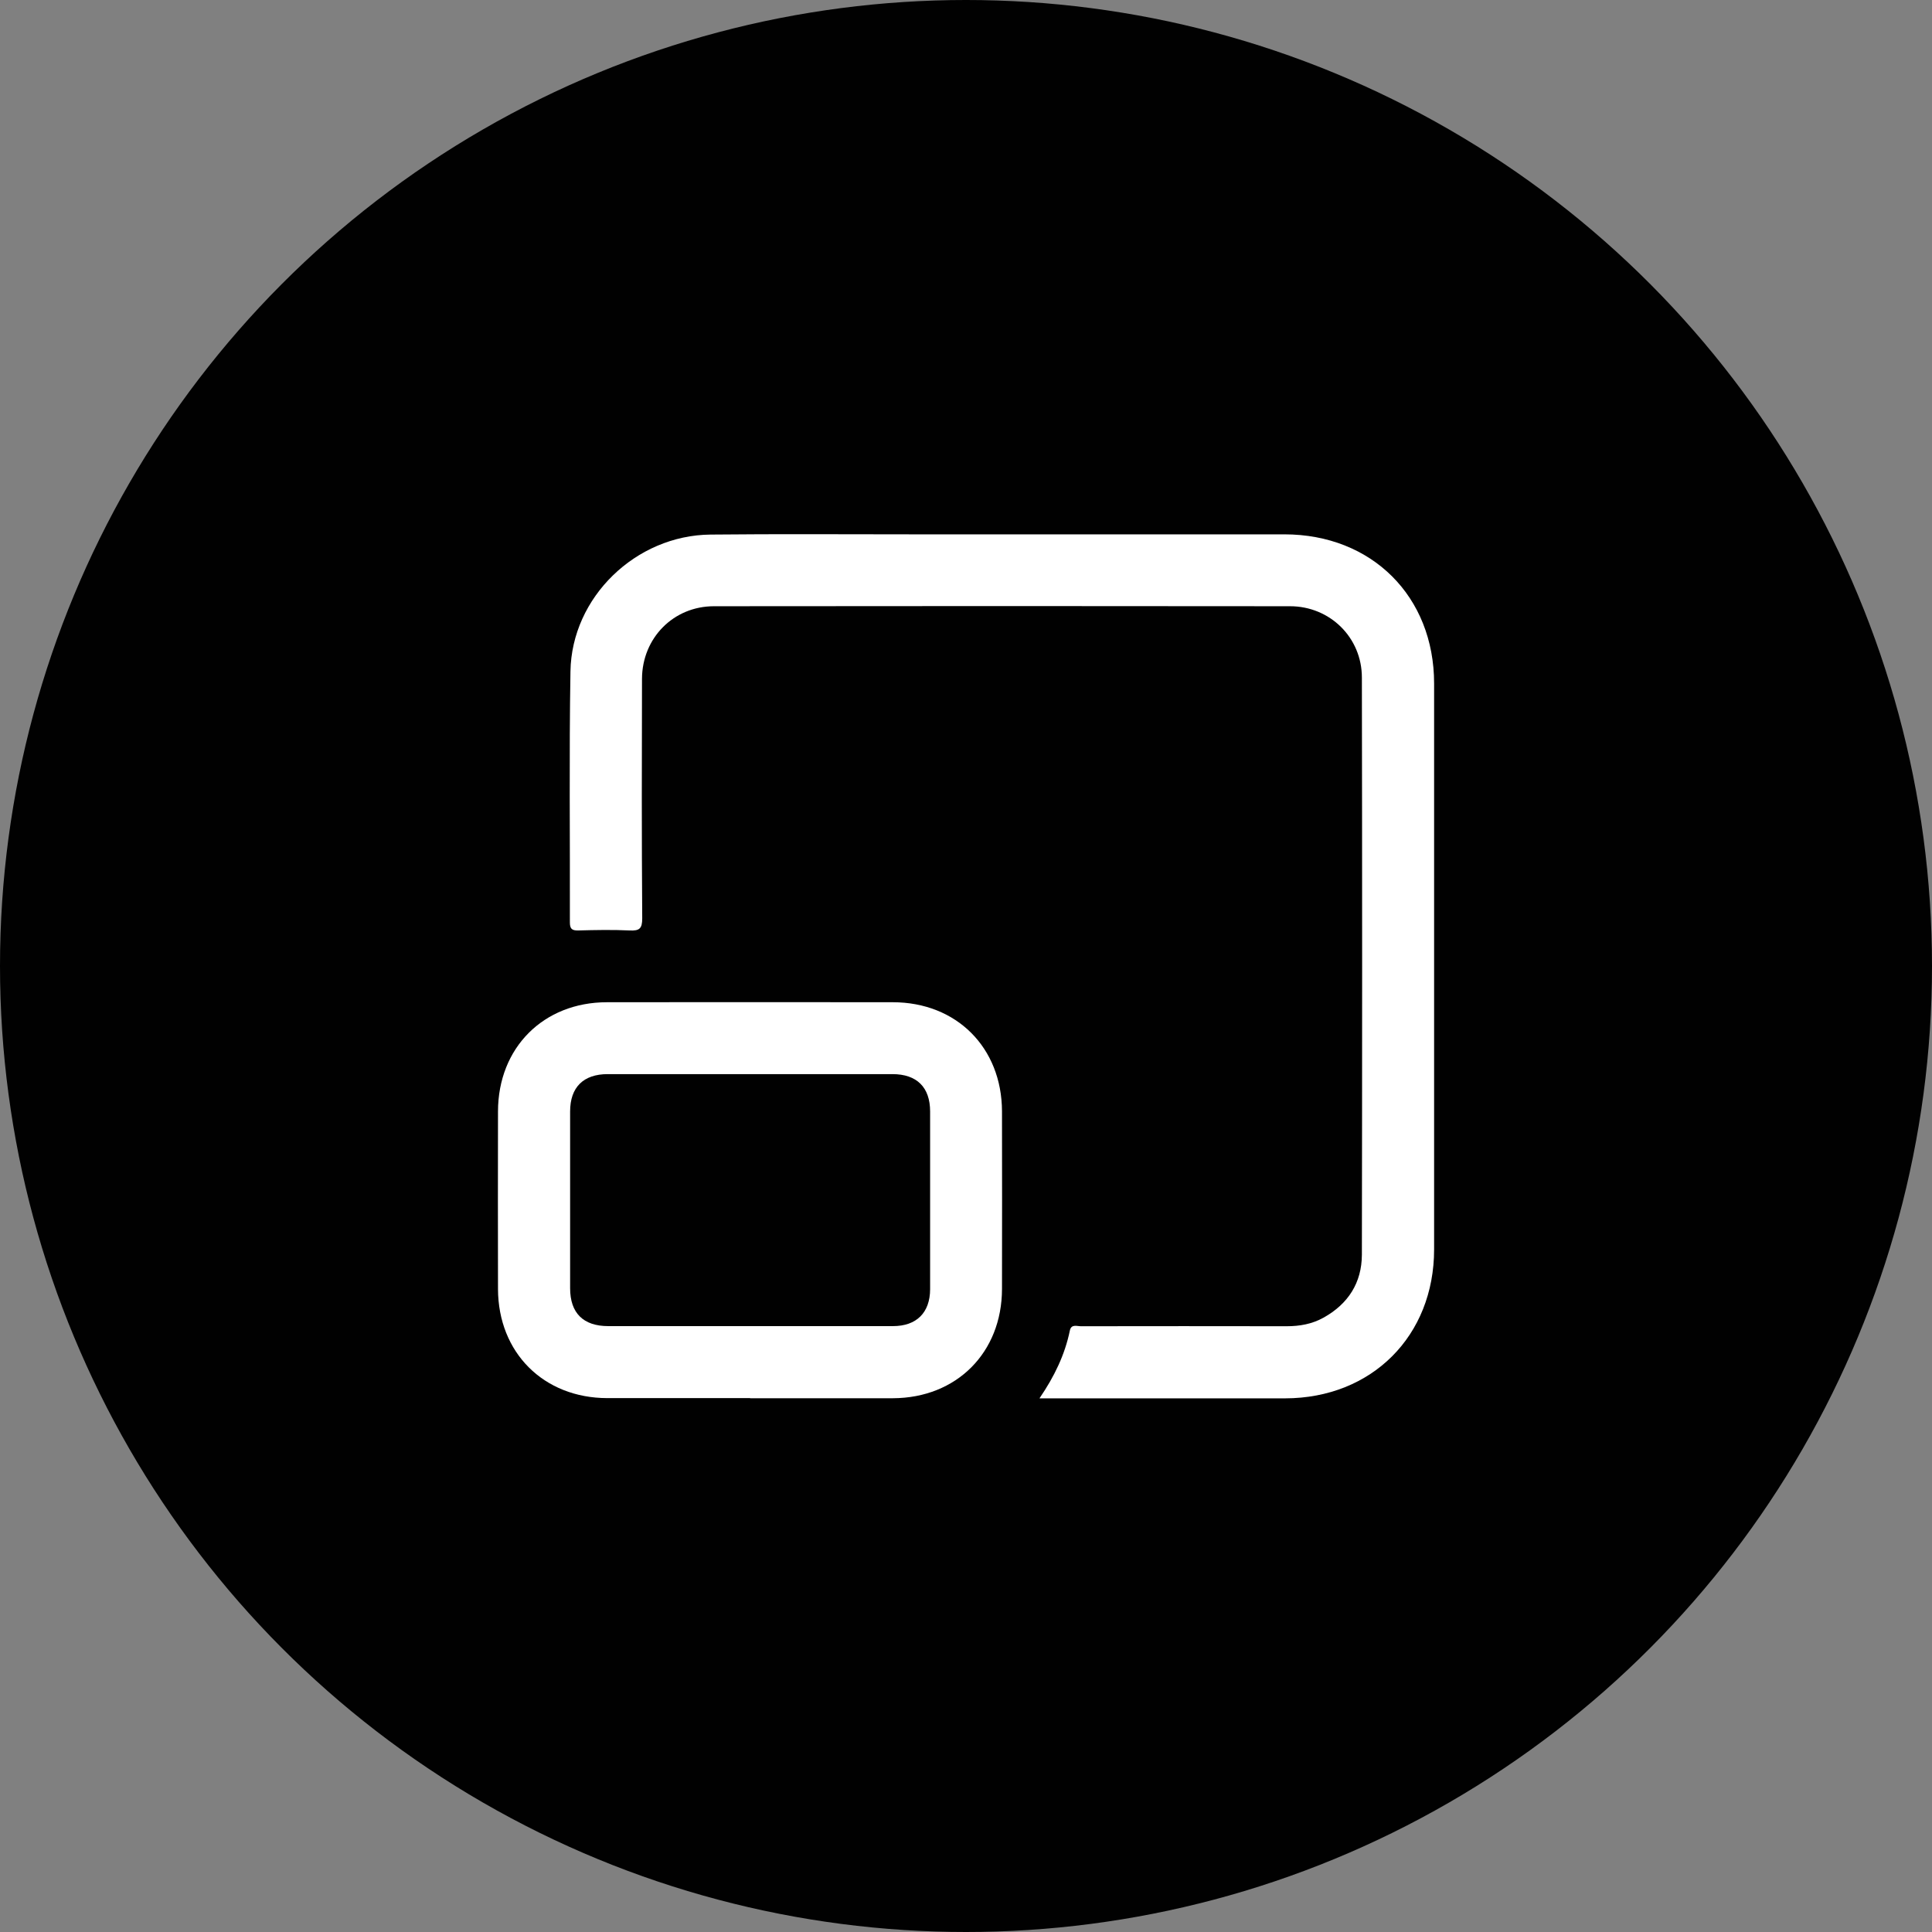
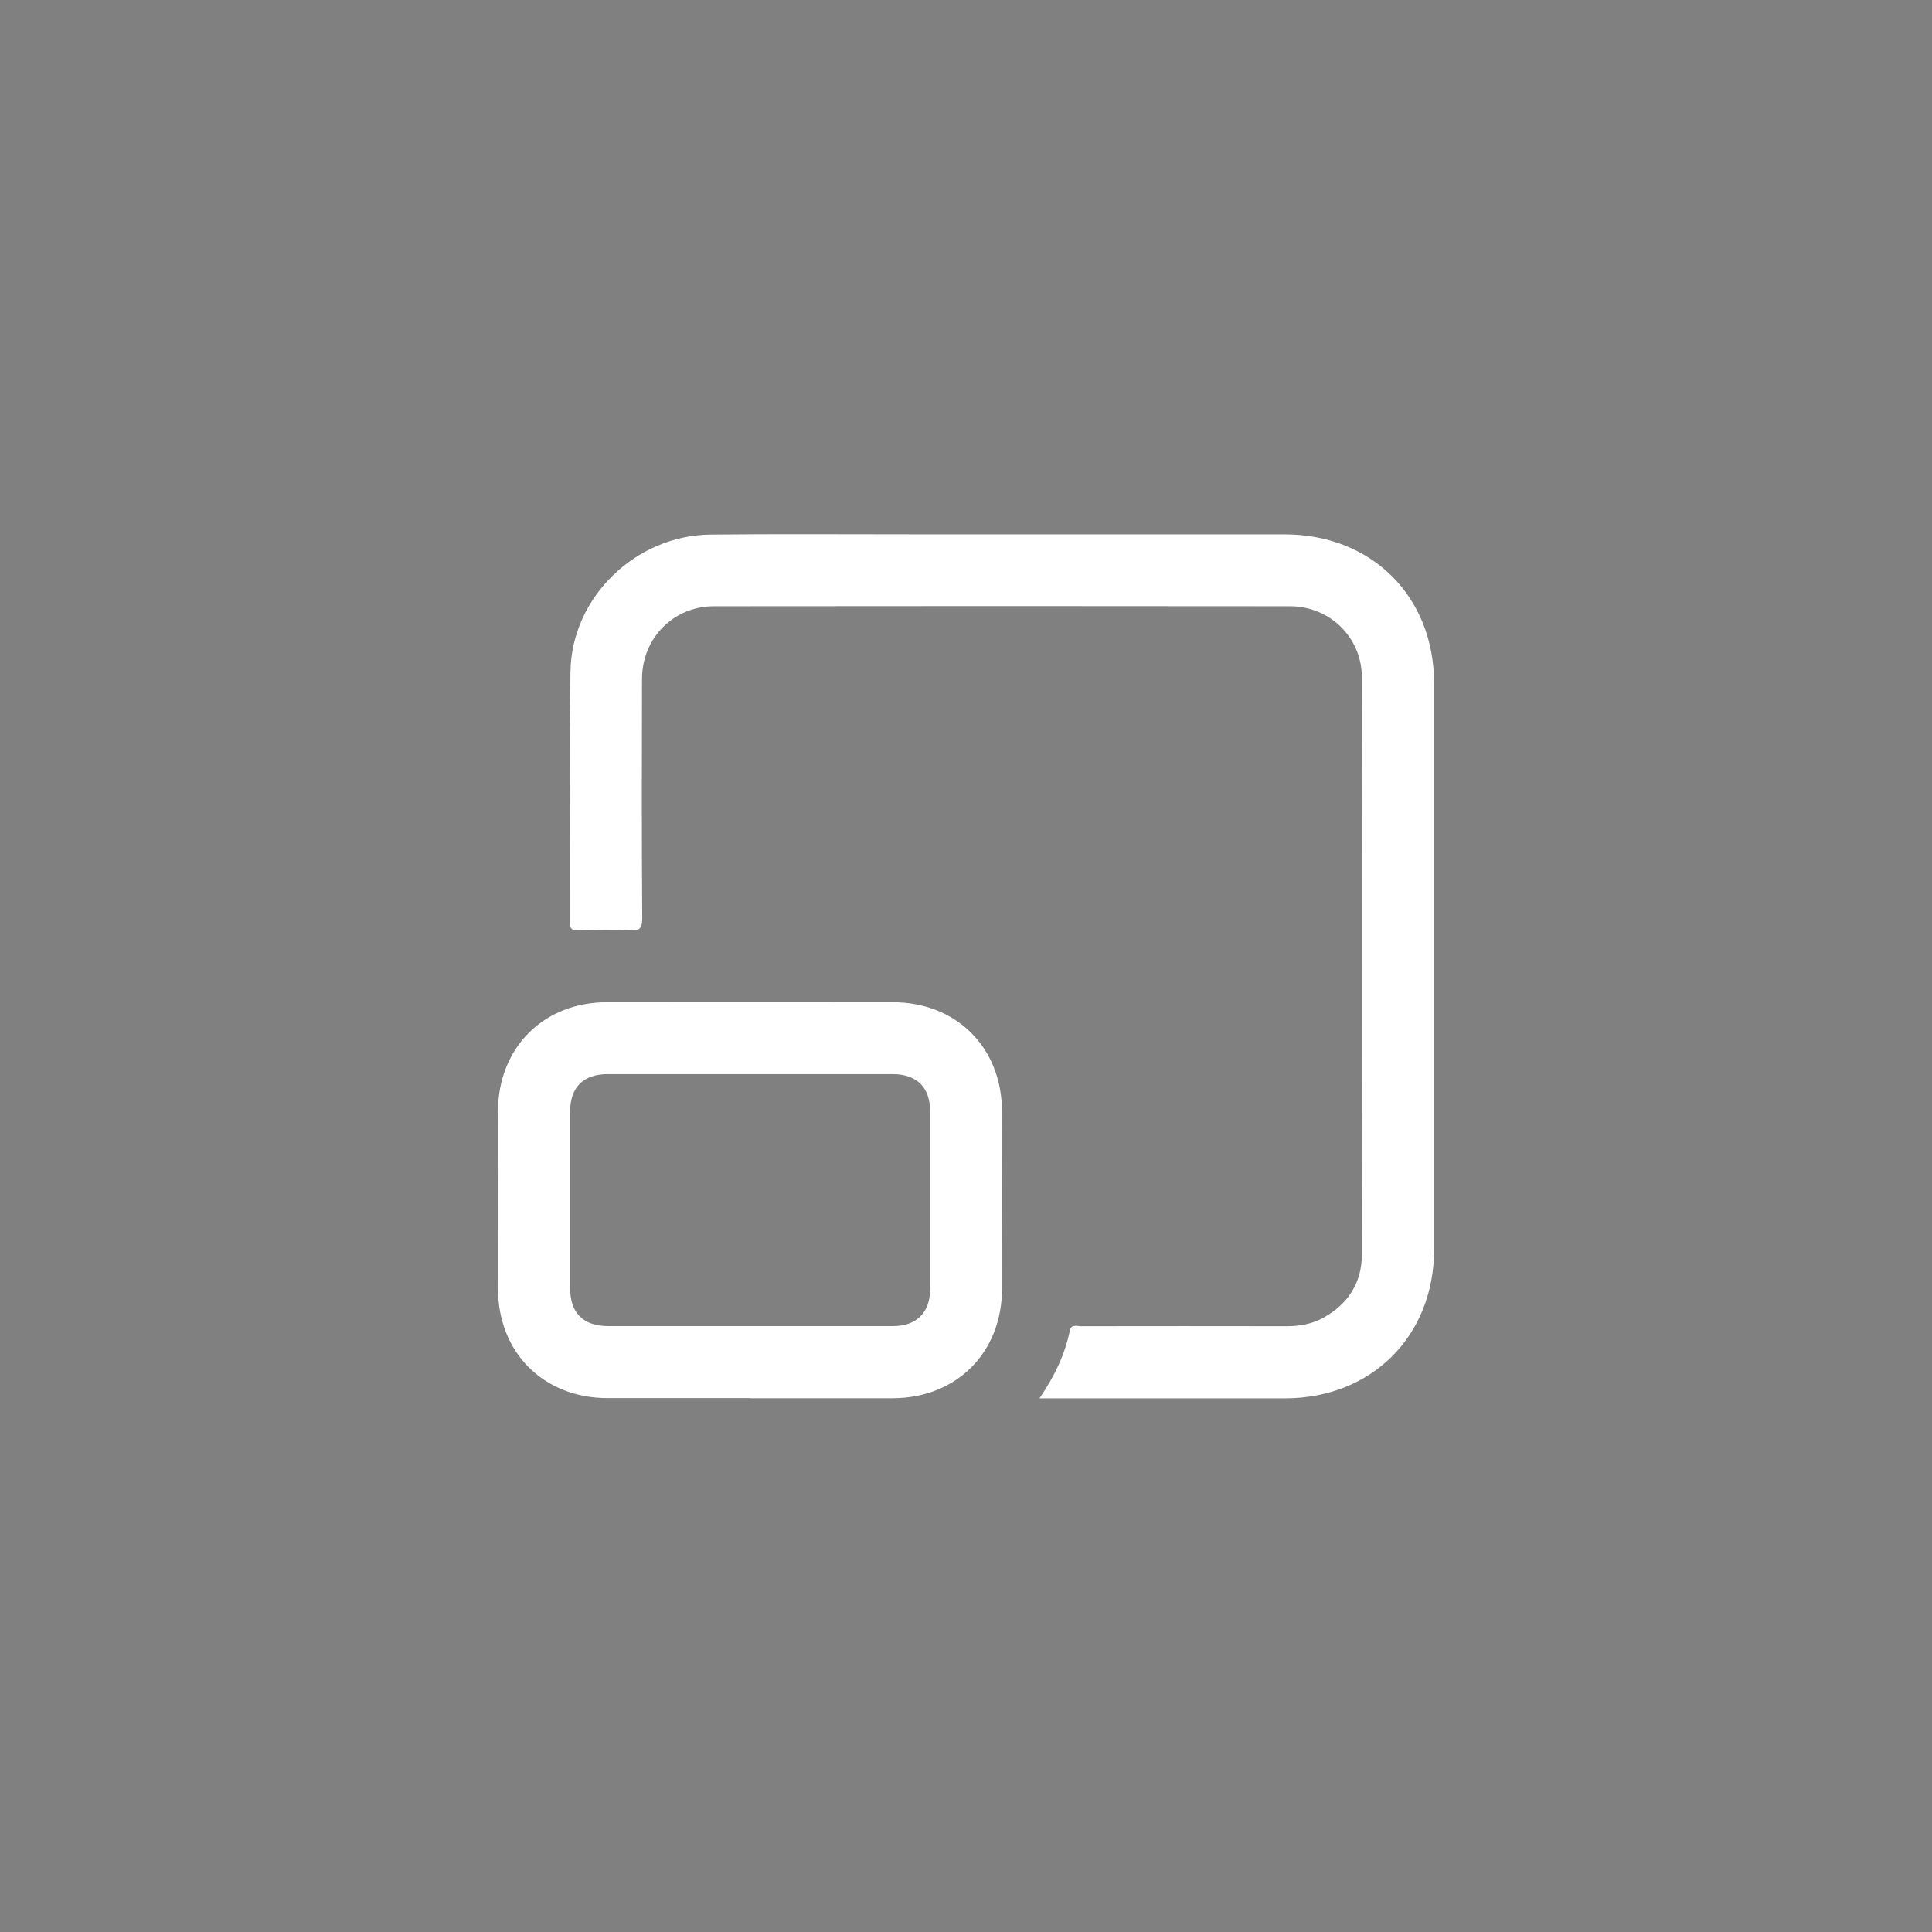
<svg xmlns="http://www.w3.org/2000/svg" id="Capa_2" data-name="Capa 2" viewBox="0 0 167.44 167.44">
  <rect x="0" y="0" width="167.44" height="167.44" fill="#808080" stroke="none" />
  <defs>
    <style>      .cls-1 {        fill: #fff;      }      .cls-2 {        fill: #010101;      }    </style>
  </defs>
  <g id="Capa_1-2" data-name="Capa 1">
    <g>
-       <circle class="cls-2" cx="83.72" cy="83.72" r="83.72" />
      <g>
        <path class="cls-1" d="m90.1,121.17c1.29-1.89,2.19-3.77,2.62-5.85.12-.59.61-.38.95-.38,5.95-.01,11.9-.01,17.84,0,1.13,0,2.2-.19,3.19-.74,2.14-1.19,3.32-3.02,3.33-5.46.03-16.67.03-33.35,0-50.02,0-3.46-2.76-6.18-6.23-6.18-16.64-.02-33.28-.02-49.92,0-3.51,0-6.22,2.75-6.24,6.28-.02,6.92-.03,13.85.02,20.77,0,.89-.24,1.09-1.08,1.05-1.49-.07-2.99-.04-4.48,0-.55.01-.71-.16-.71-.71.02-7.25-.07-14.5.05-21.74.1-6.43,5.66-11.8,12.14-11.86,5.85-.06,11.7-.02,17.55-.02,10.73,0,21.45,0,32.18,0,7.58,0,12.98,5.38,12.98,12.93,0,16.35,0,32.7,0,49.04,0,7.5-5.4,12.9-12.91,12.91-6.73,0-13.46,0-20.18,0h-1.1Z" />
        <path class="cls-1" d="m65.01,121.17c-4.13,0-8.25,0-12.38,0-5.52-.01-9.45-3.94-9.47-9.45-.01-5.13-.01-10.27,0-15.4.01-5.52,3.94-9.46,9.45-9.46,8.25-.01,16.51-.01,24.76,0,5.53,0,9.45,3.93,9.47,9.45.01,5.13.01,10.27,0,15.4-.01,5.52-3.94,9.45-9.45,9.47-4.13.01-8.25,0-12.38,0Zm0-6.24c4.13,0,8.26,0,12.38,0,2.04,0,3.21-1.16,3.22-3.19,0-5.14,0-10.27,0-15.41,0-2.1-1.15-3.24-3.27-3.24-8.22,0-16.45,0-24.67,0-2.11,0-3.26,1.14-3.26,3.24,0,5.1,0,10.21,0,15.31,0,2.16,1.14,3.29,3.31,3.29,4.1,0,8.19,0,12.29,0Z" />
      </g>
    </g>
  </g>
</svg>